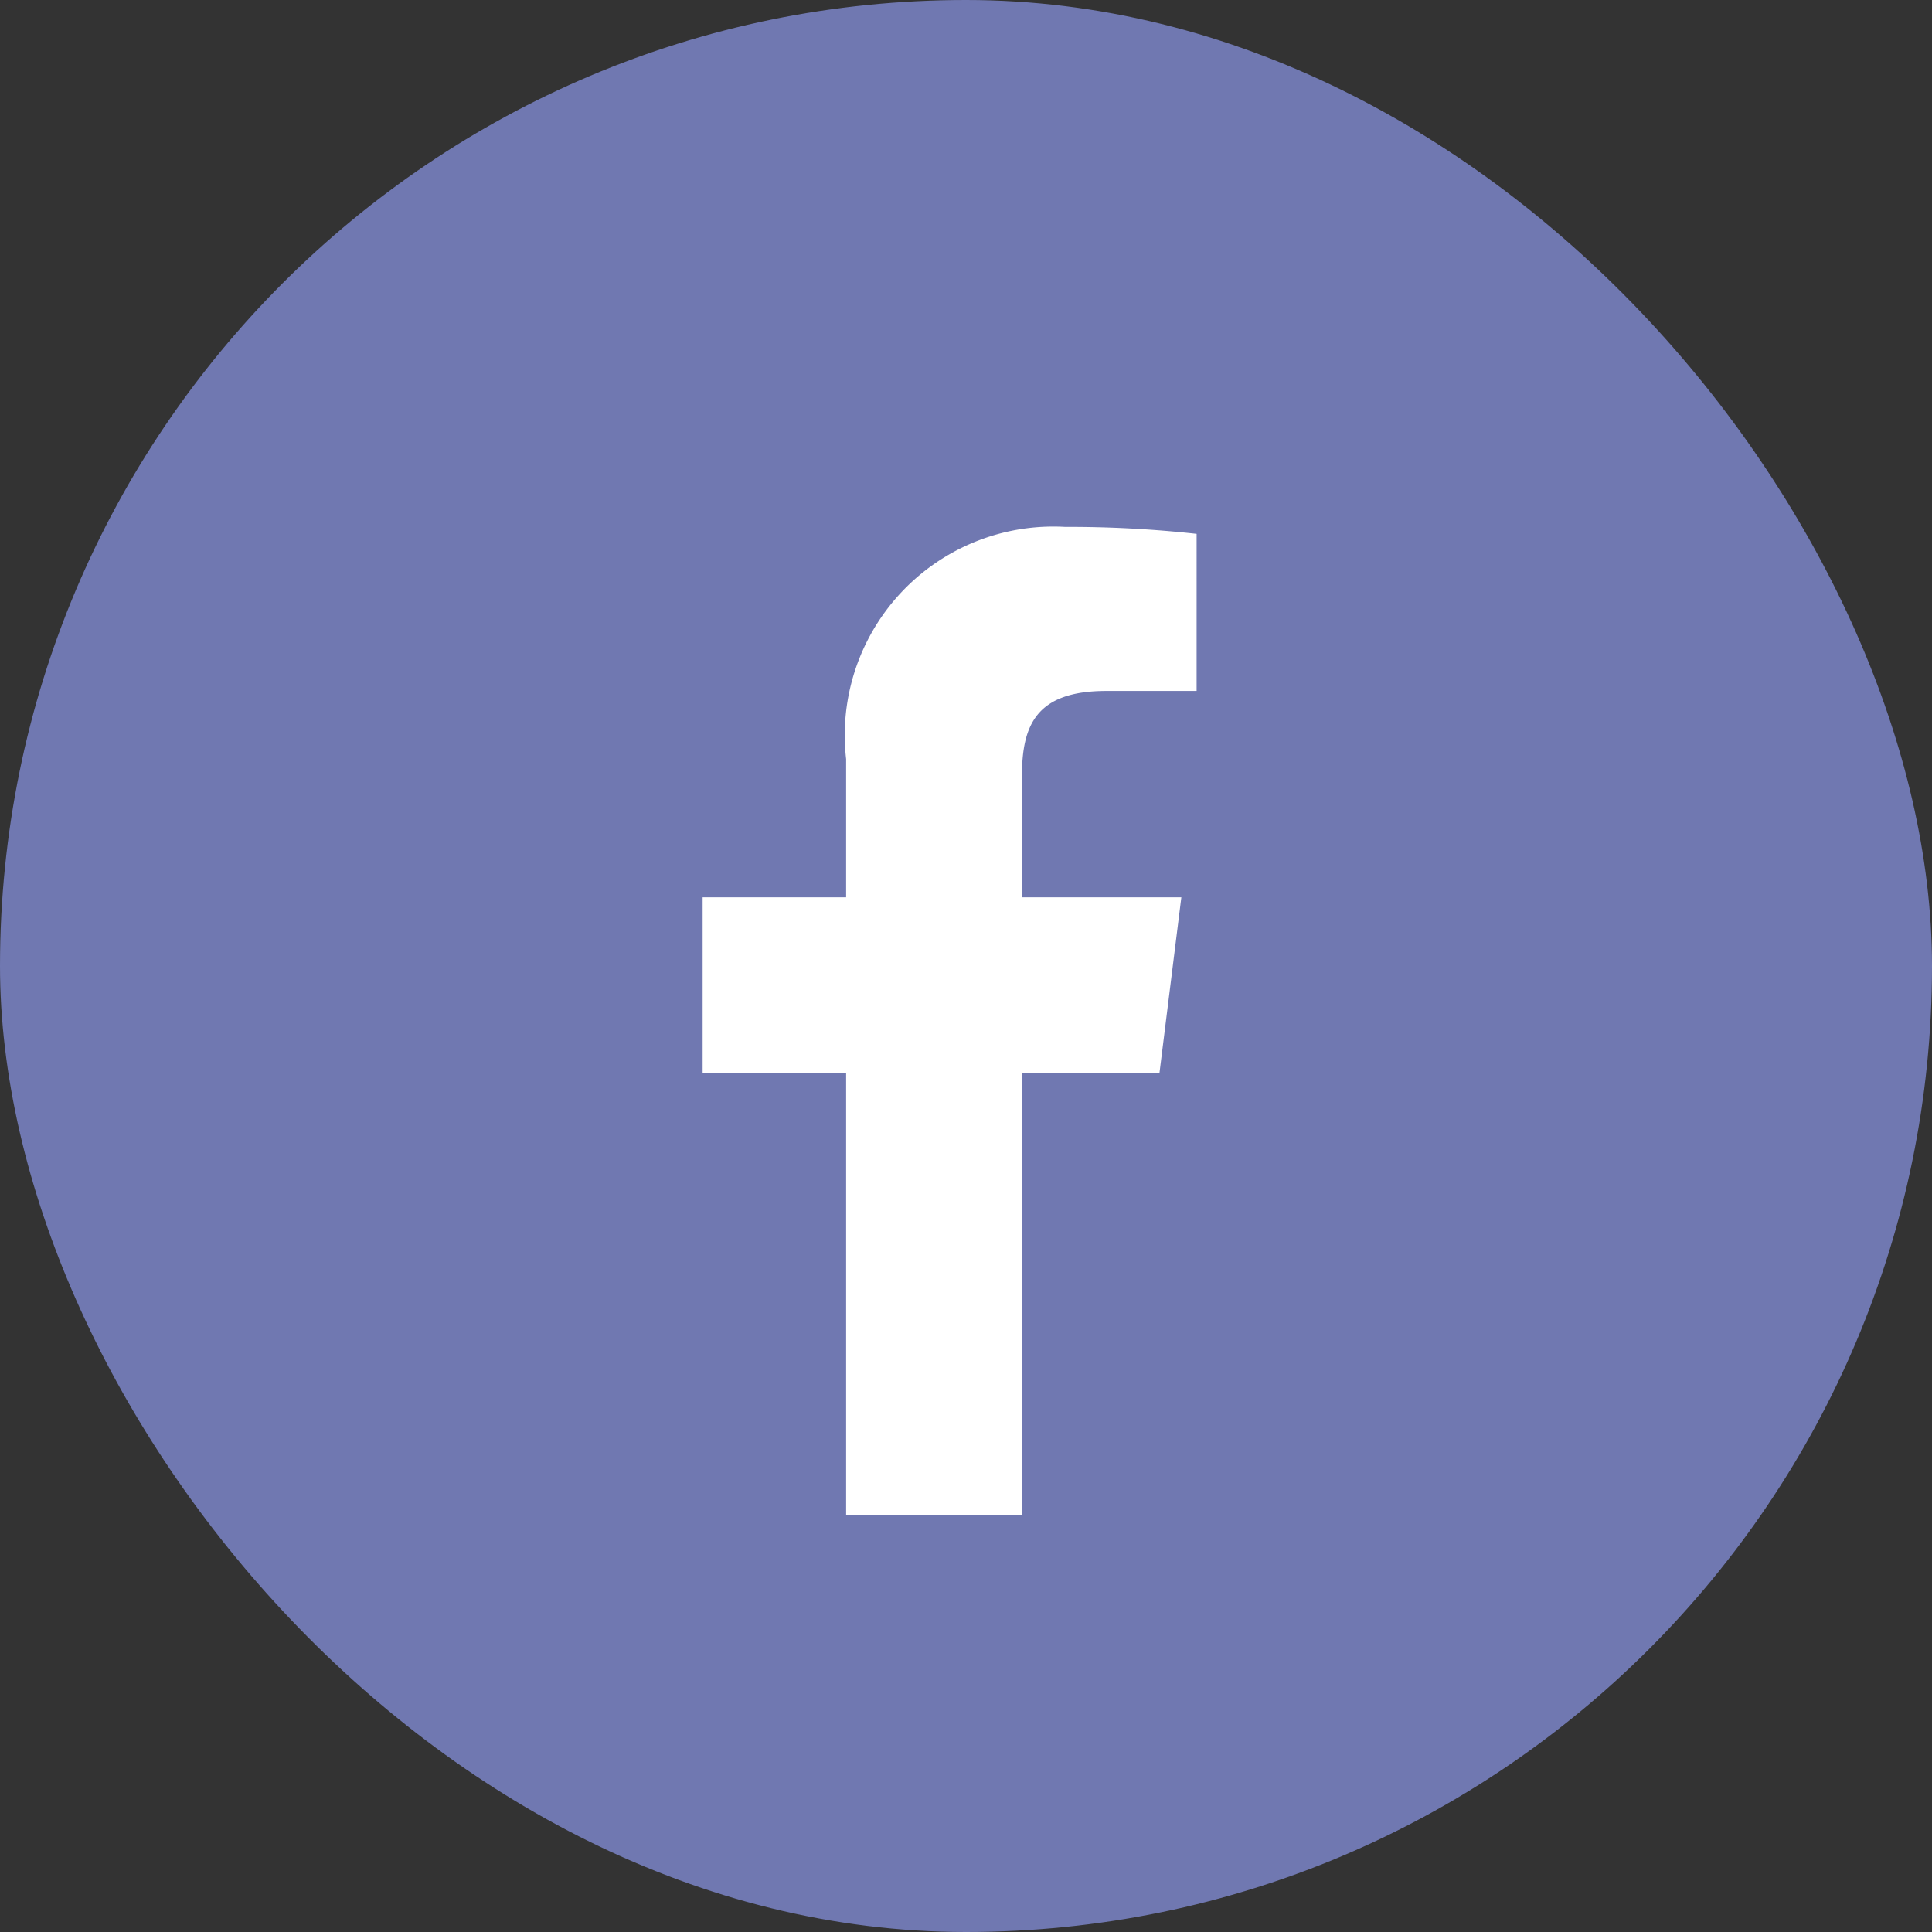
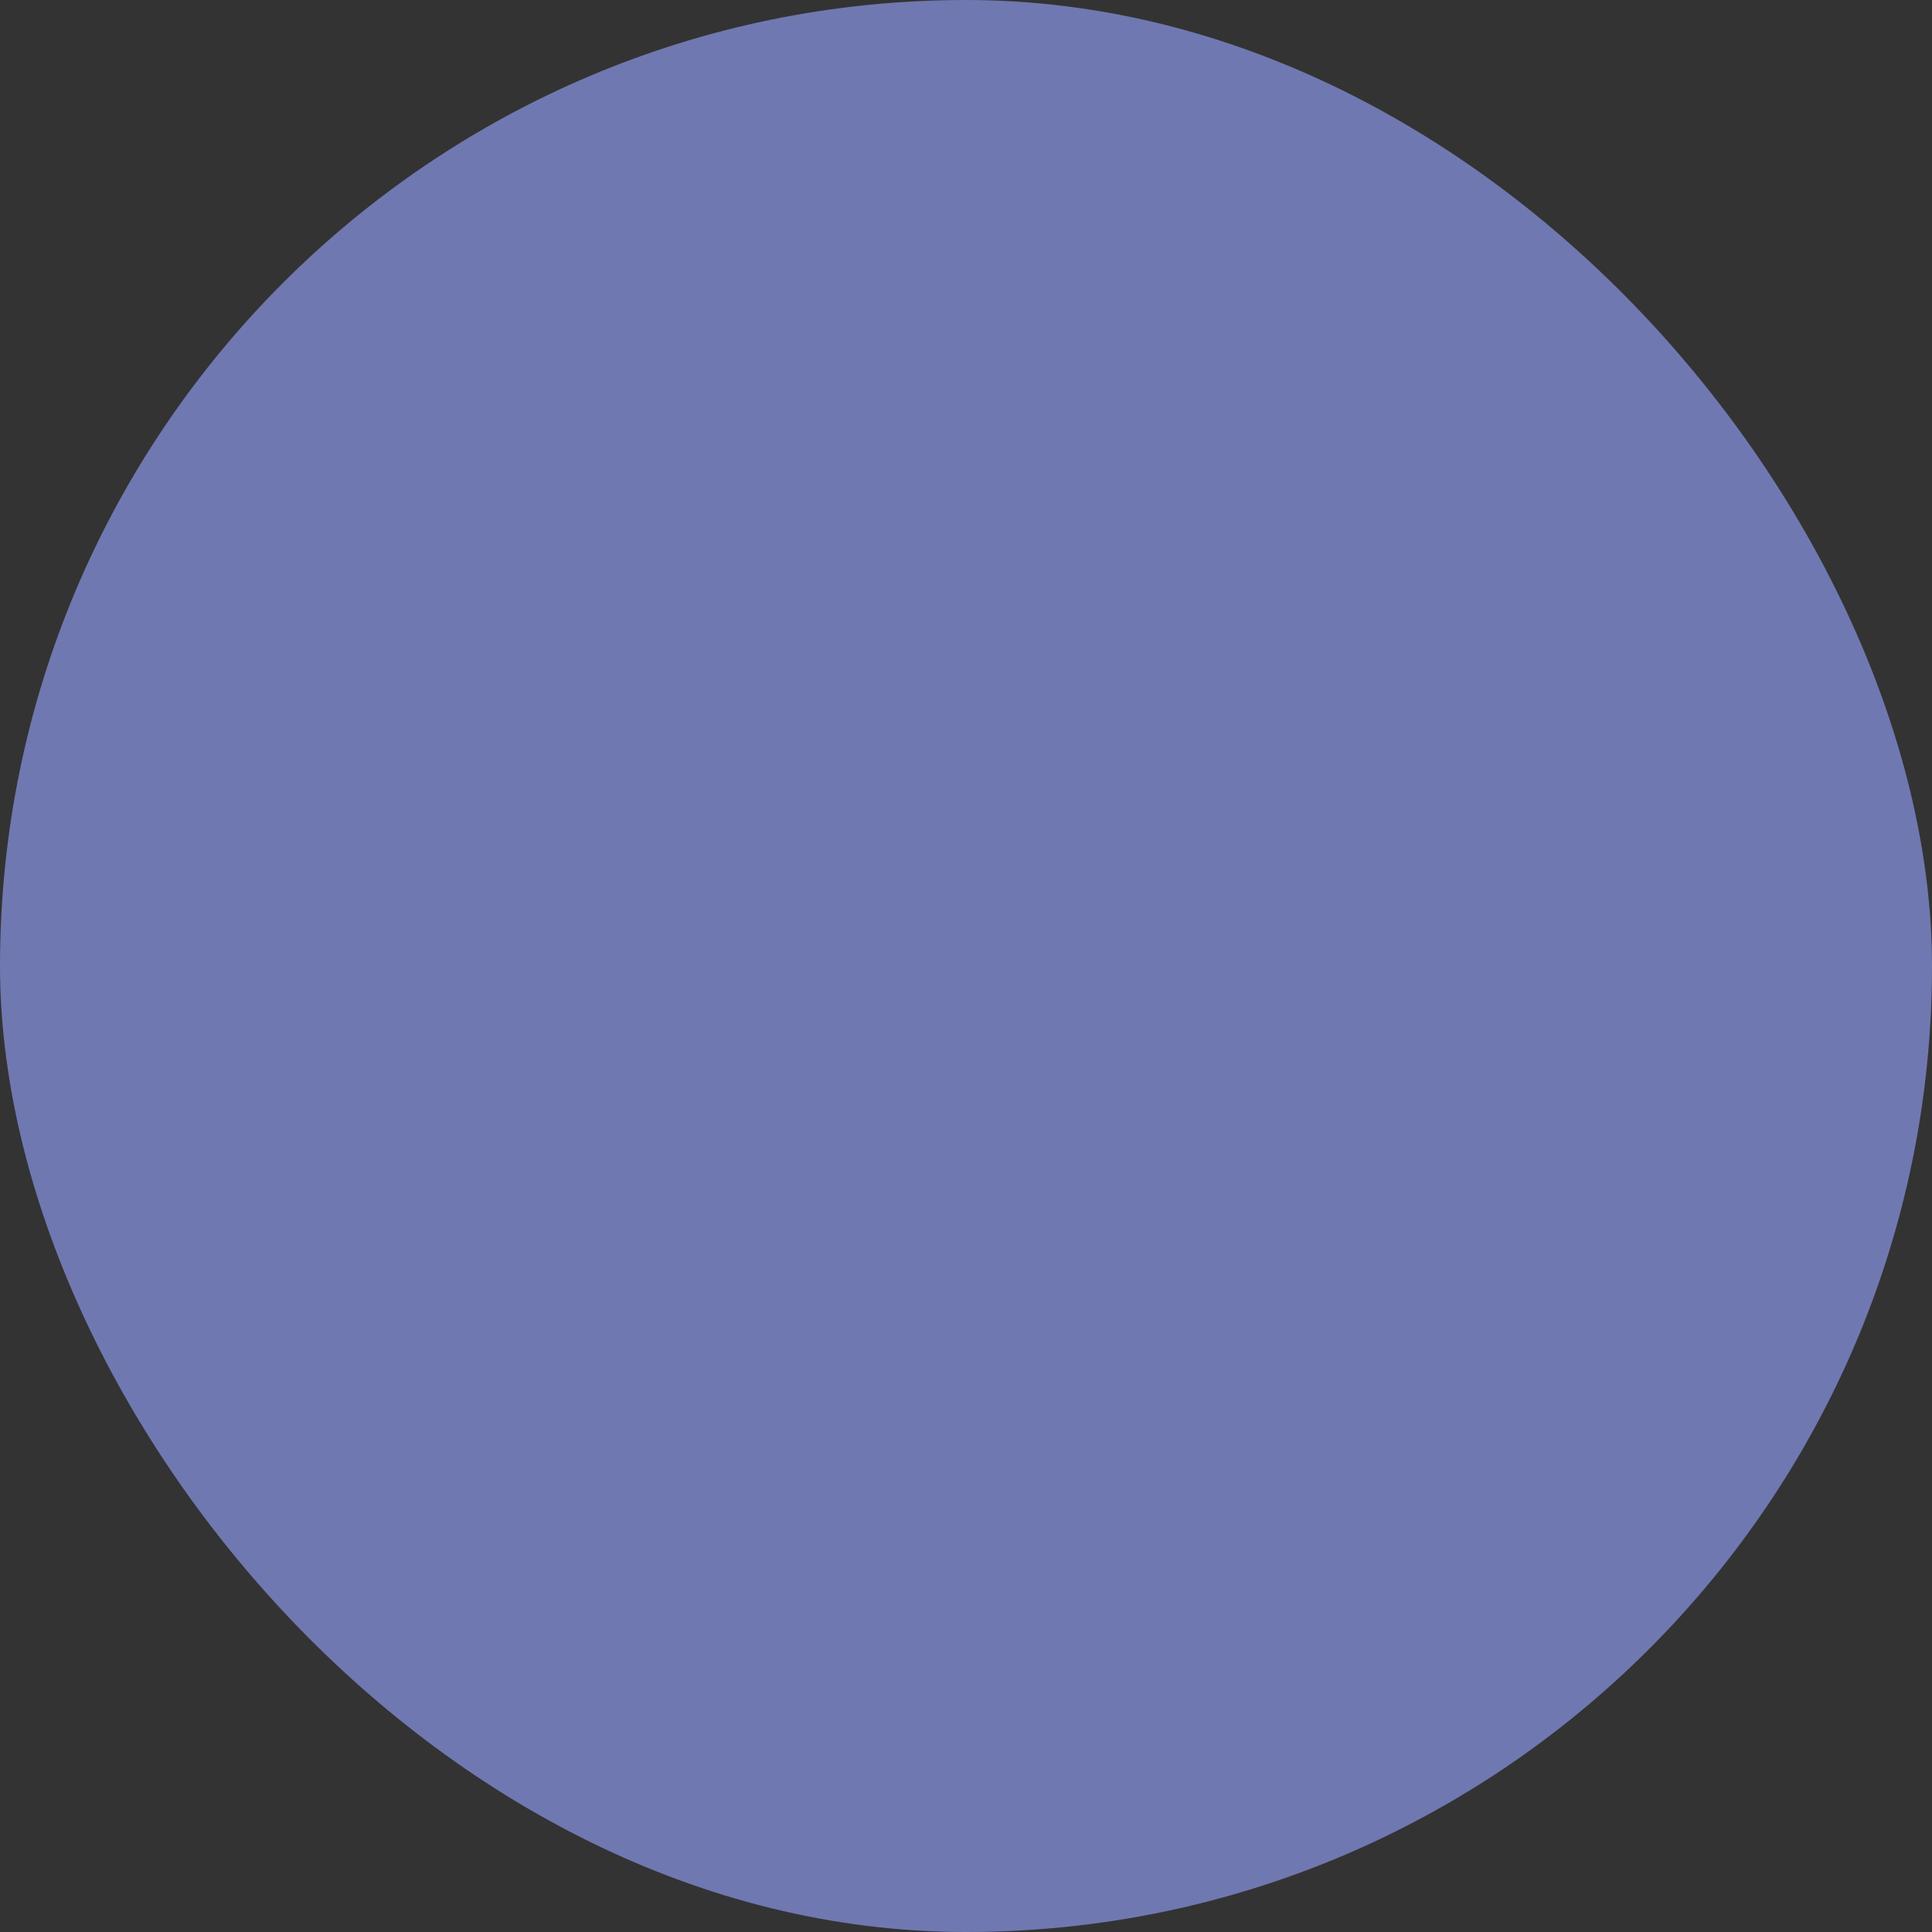
<svg xmlns="http://www.w3.org/2000/svg" width="22" height="22" viewBox="0 0 22 22">
  <rect x="0" y="0" width="22" height="22" fill="#333333" stroke="none" />
  <g id="Group_4281" data-name="Group 4281" transform="translate(-1035 -3221)">
    <g id="Group_4278" data-name="Group 4278">
      <rect id="Rectangle_1897" data-name="Rectangle 1897" width="22" height="22" rx="11" transform="translate(1035 3221)" fill="#7078b1" />
    </g>
-     <path id="facebook-4" d="M10.785,1.868h1.027V.079A13.259,13.259,0,0,0,10.315,0,2.375,2.375,0,0,0,7.821,2.643V4.218H6.187v2H7.821v5.031h2V6.218h1.568l.249-2H9.823V2.841c0-.578.156-.973.961-.973Z" transform="translate(1036.814 3227)" fill="#fff" />
  </g>
</svg>